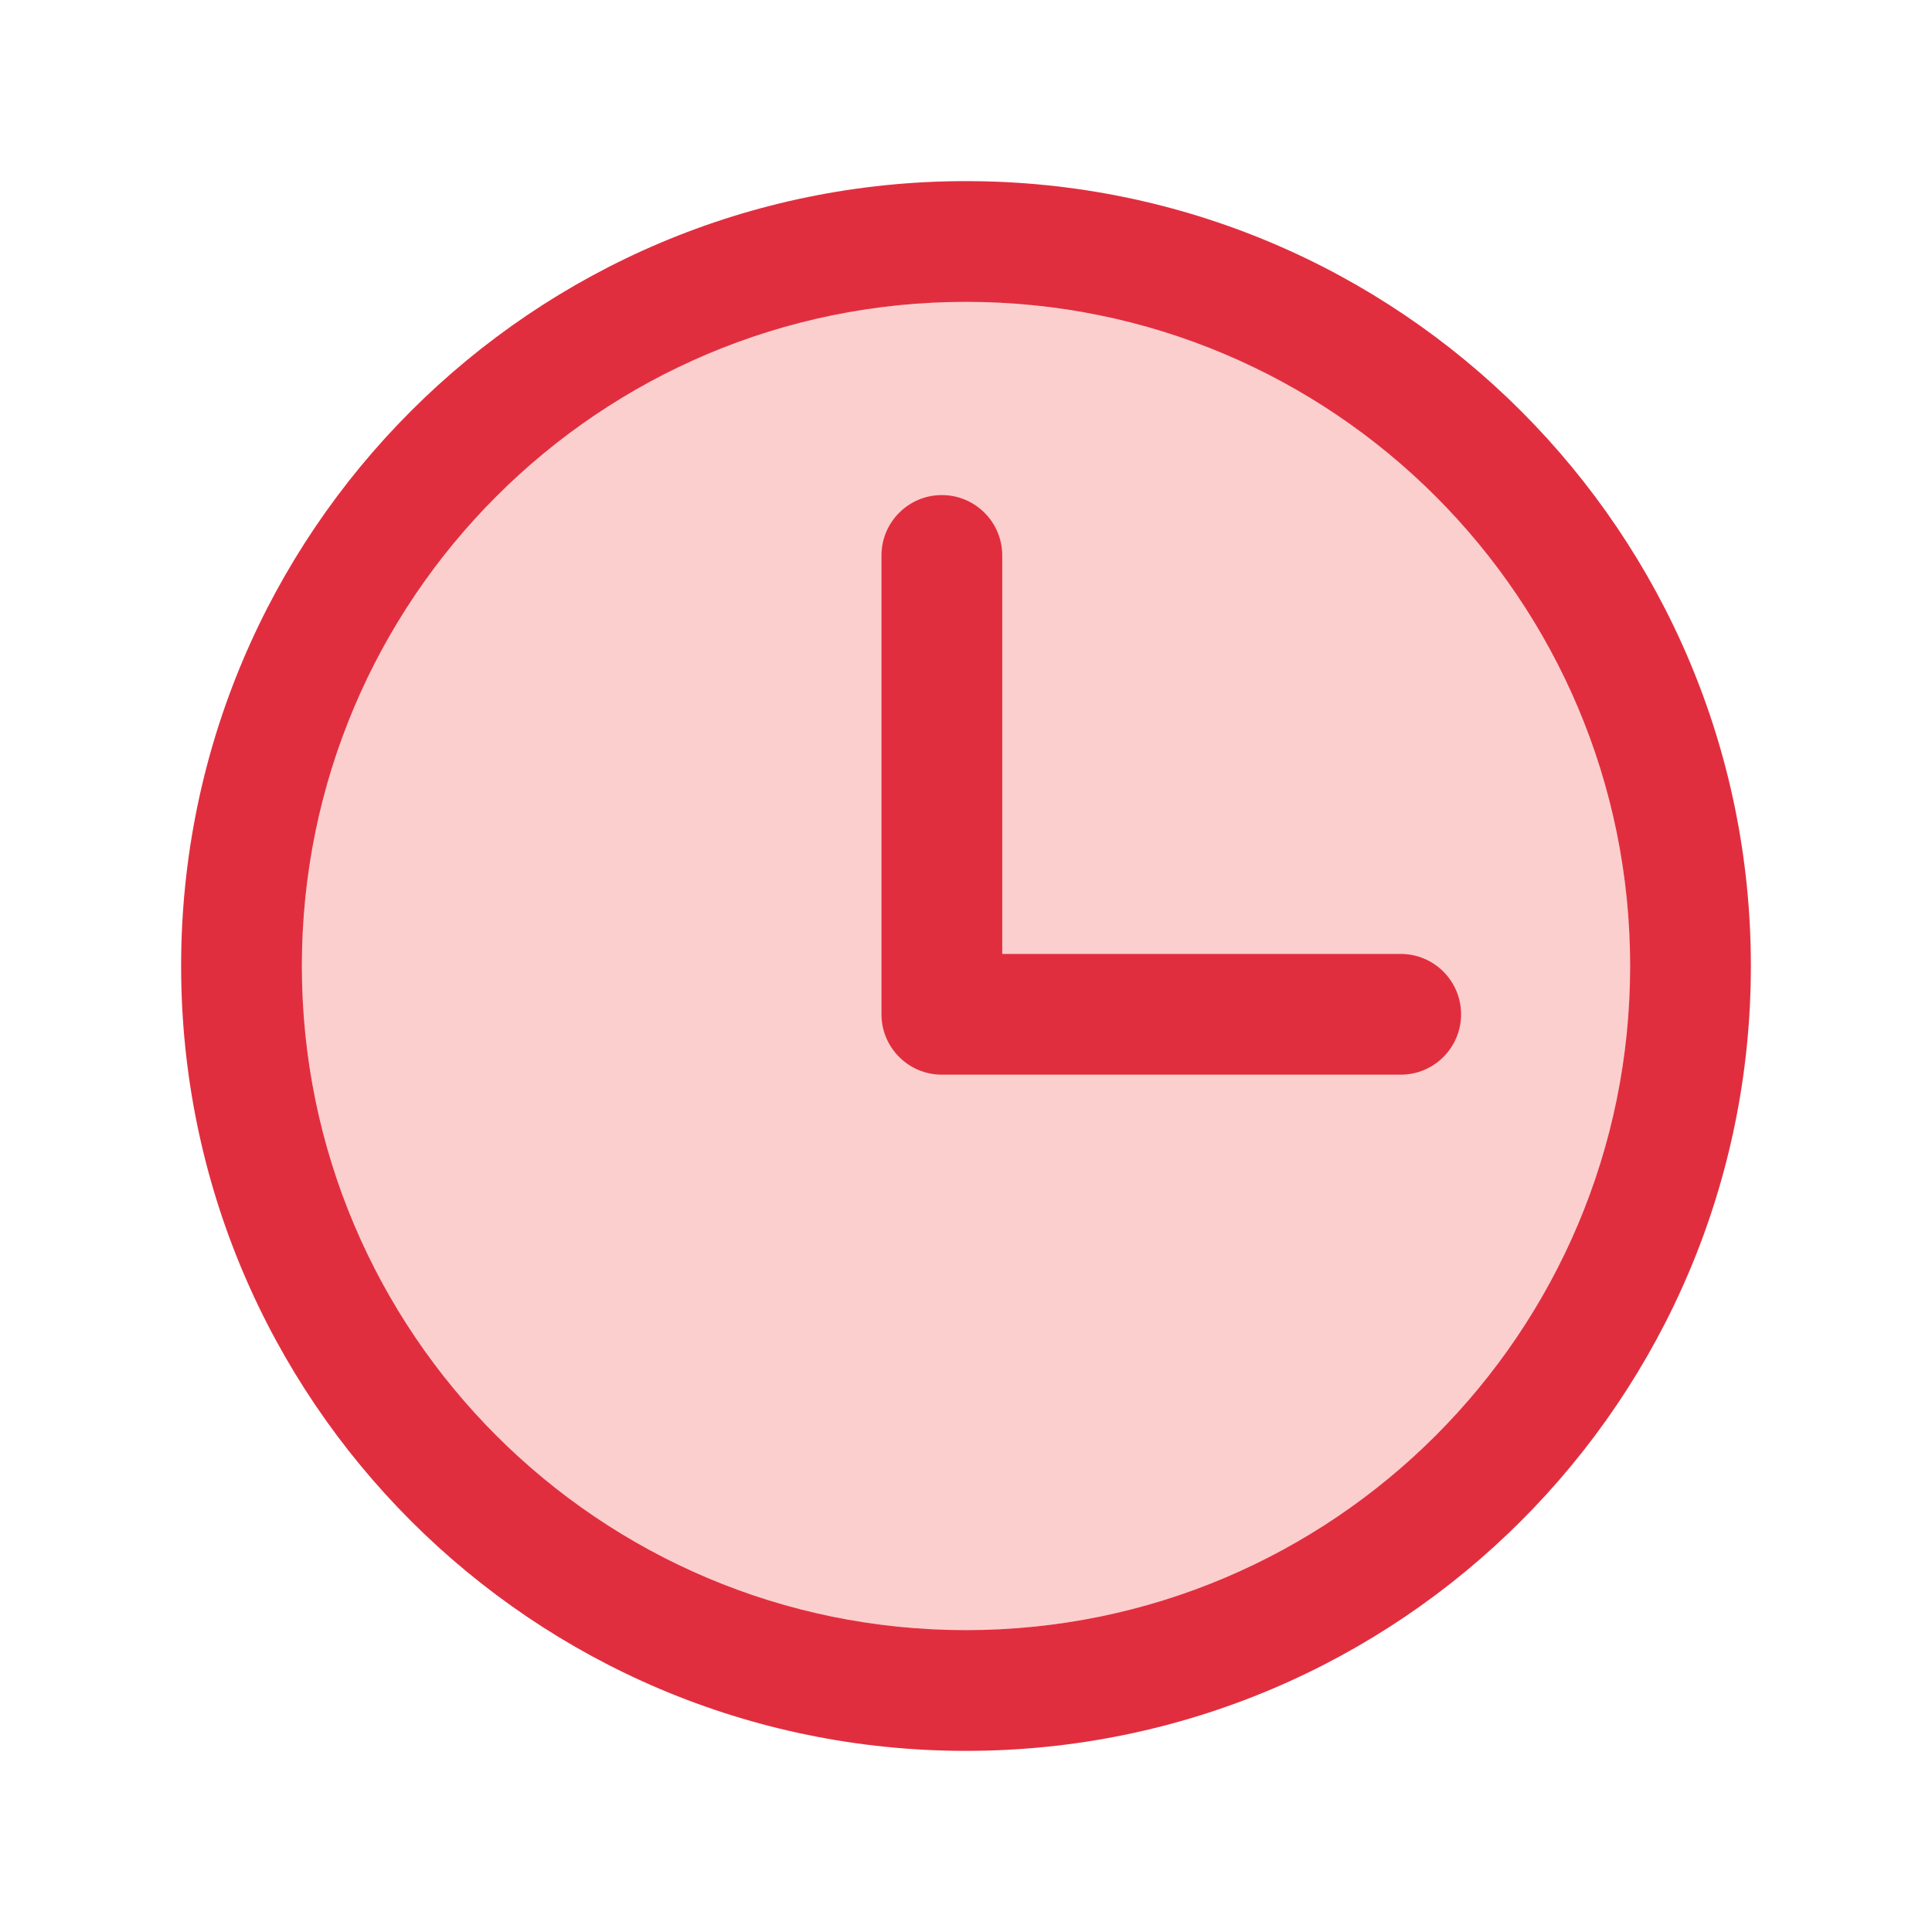
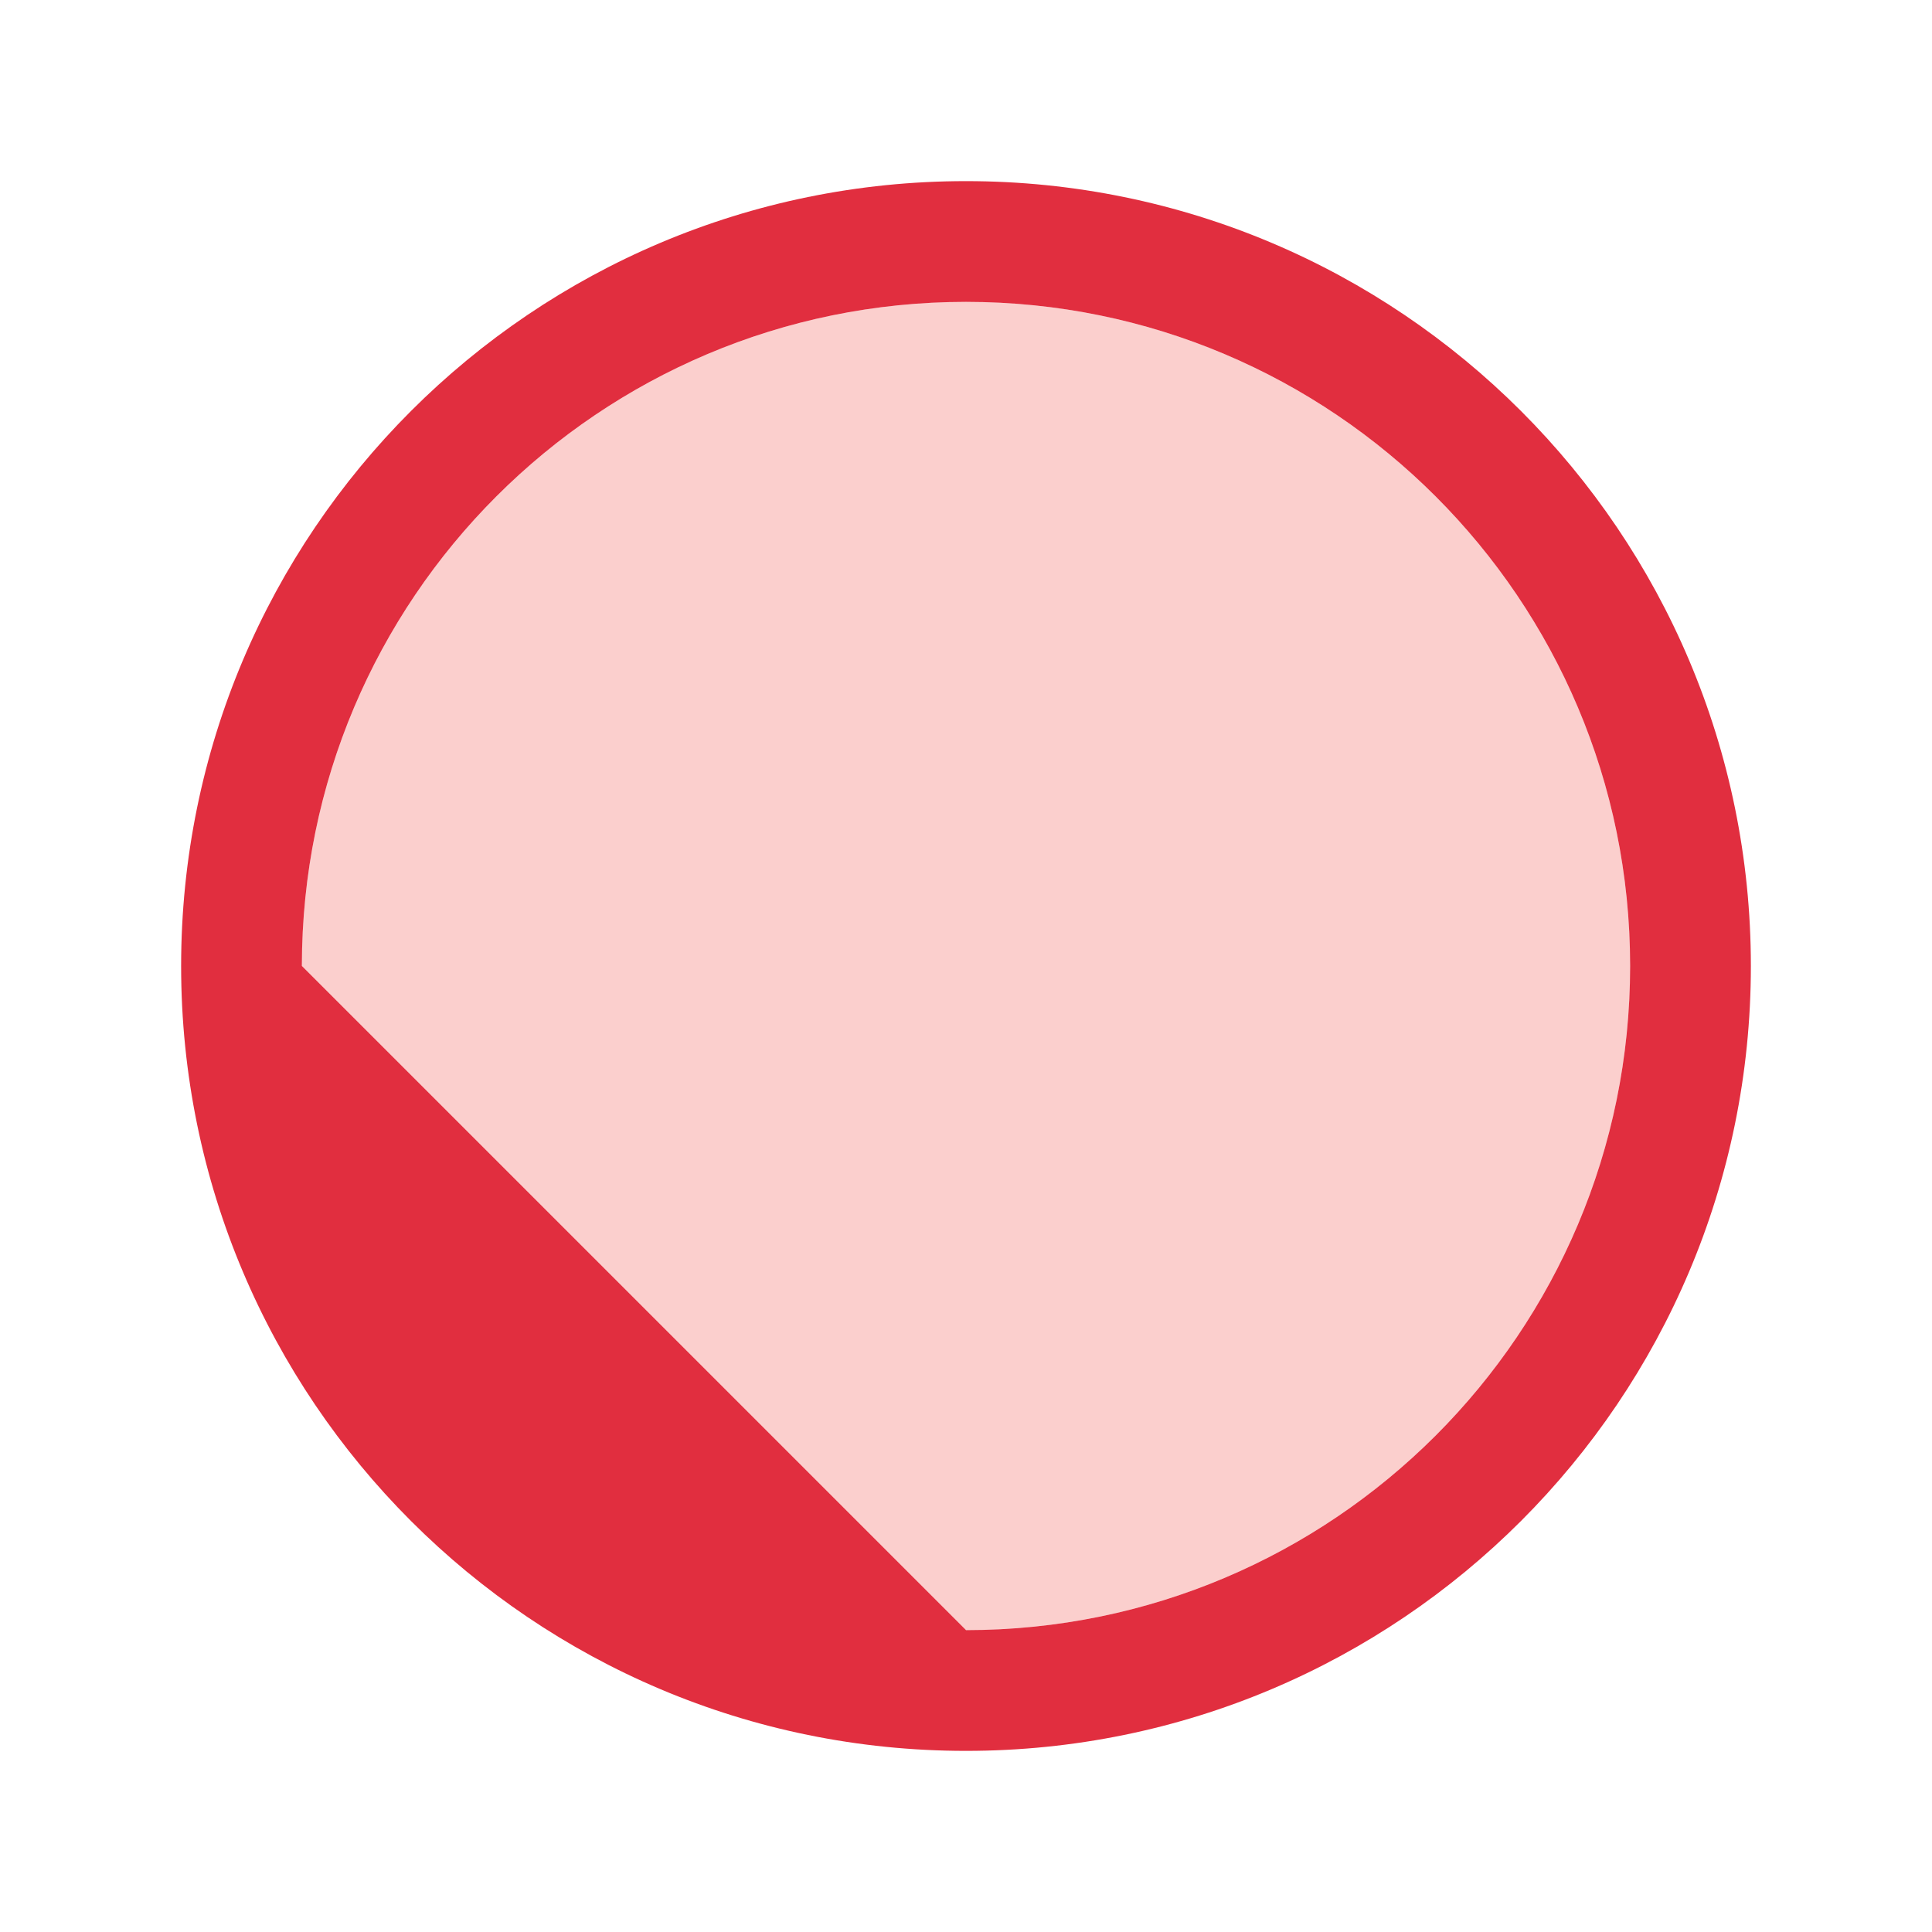
<svg xmlns="http://www.w3.org/2000/svg" width="60" height="60" viewBox="0 0 60 60" fill="none">
  <path opacity="0.2" fill-rule="evenodd" clip-rule="evenodd" d="M30 9.375C18.608 9.375 9.375 18.608 9.375 30C9.375 41.392 18.608 50.625 30 50.625C41.392 50.625 50.625 41.392 50.625 30C50.625 18.608 41.392 9.375 30 9.375Z" fill="#ED1307" />
-   <path fill-rule="evenodd" clip-rule="evenodd" d="M29.25 15.375C30.285 15.375 31.125 16.215 31.125 17.25V29.625H43.5C44.535 29.625 45.375 30.465 45.375 31.5C45.375 32.535 44.535 33.375 43.5 33.375H29.25C28.215 33.375 27.375 32.535 27.375 31.5V17.25C27.375 16.215 28.215 15.375 29.25 15.375Z" fill="#E12E3F" />
-   <path fill-rule="evenodd" clip-rule="evenodd" d="M5.625 30C5.625 16.537 16.537 5.625 30 5.625C43.463 5.625 54.375 16.537 54.375 30C54.375 43.463 43.463 54.375 30 54.375C16.537 54.375 5.625 43.463 5.625 30ZM9.375 30C9.375 18.608 18.608 9.375 30 9.375C41.392 9.375 50.625 18.608 50.625 30C50.625 41.392 41.392 50.625 30 50.625C18.608 50.625 9.375 41.392 9.375 30Z" fill="#E12E3F" />
+   <path fill-rule="evenodd" clip-rule="evenodd" d="M5.625 30C5.625 16.537 16.537 5.625 30 5.625C43.463 5.625 54.375 16.537 54.375 30C54.375 43.463 43.463 54.375 30 54.375C16.537 54.375 5.625 43.463 5.625 30ZM9.375 30C9.375 18.608 18.608 9.375 30 9.375C41.392 9.375 50.625 18.608 50.625 30C50.625 41.392 41.392 50.625 30 50.625Z" fill="#E12E3F" />
</svg>